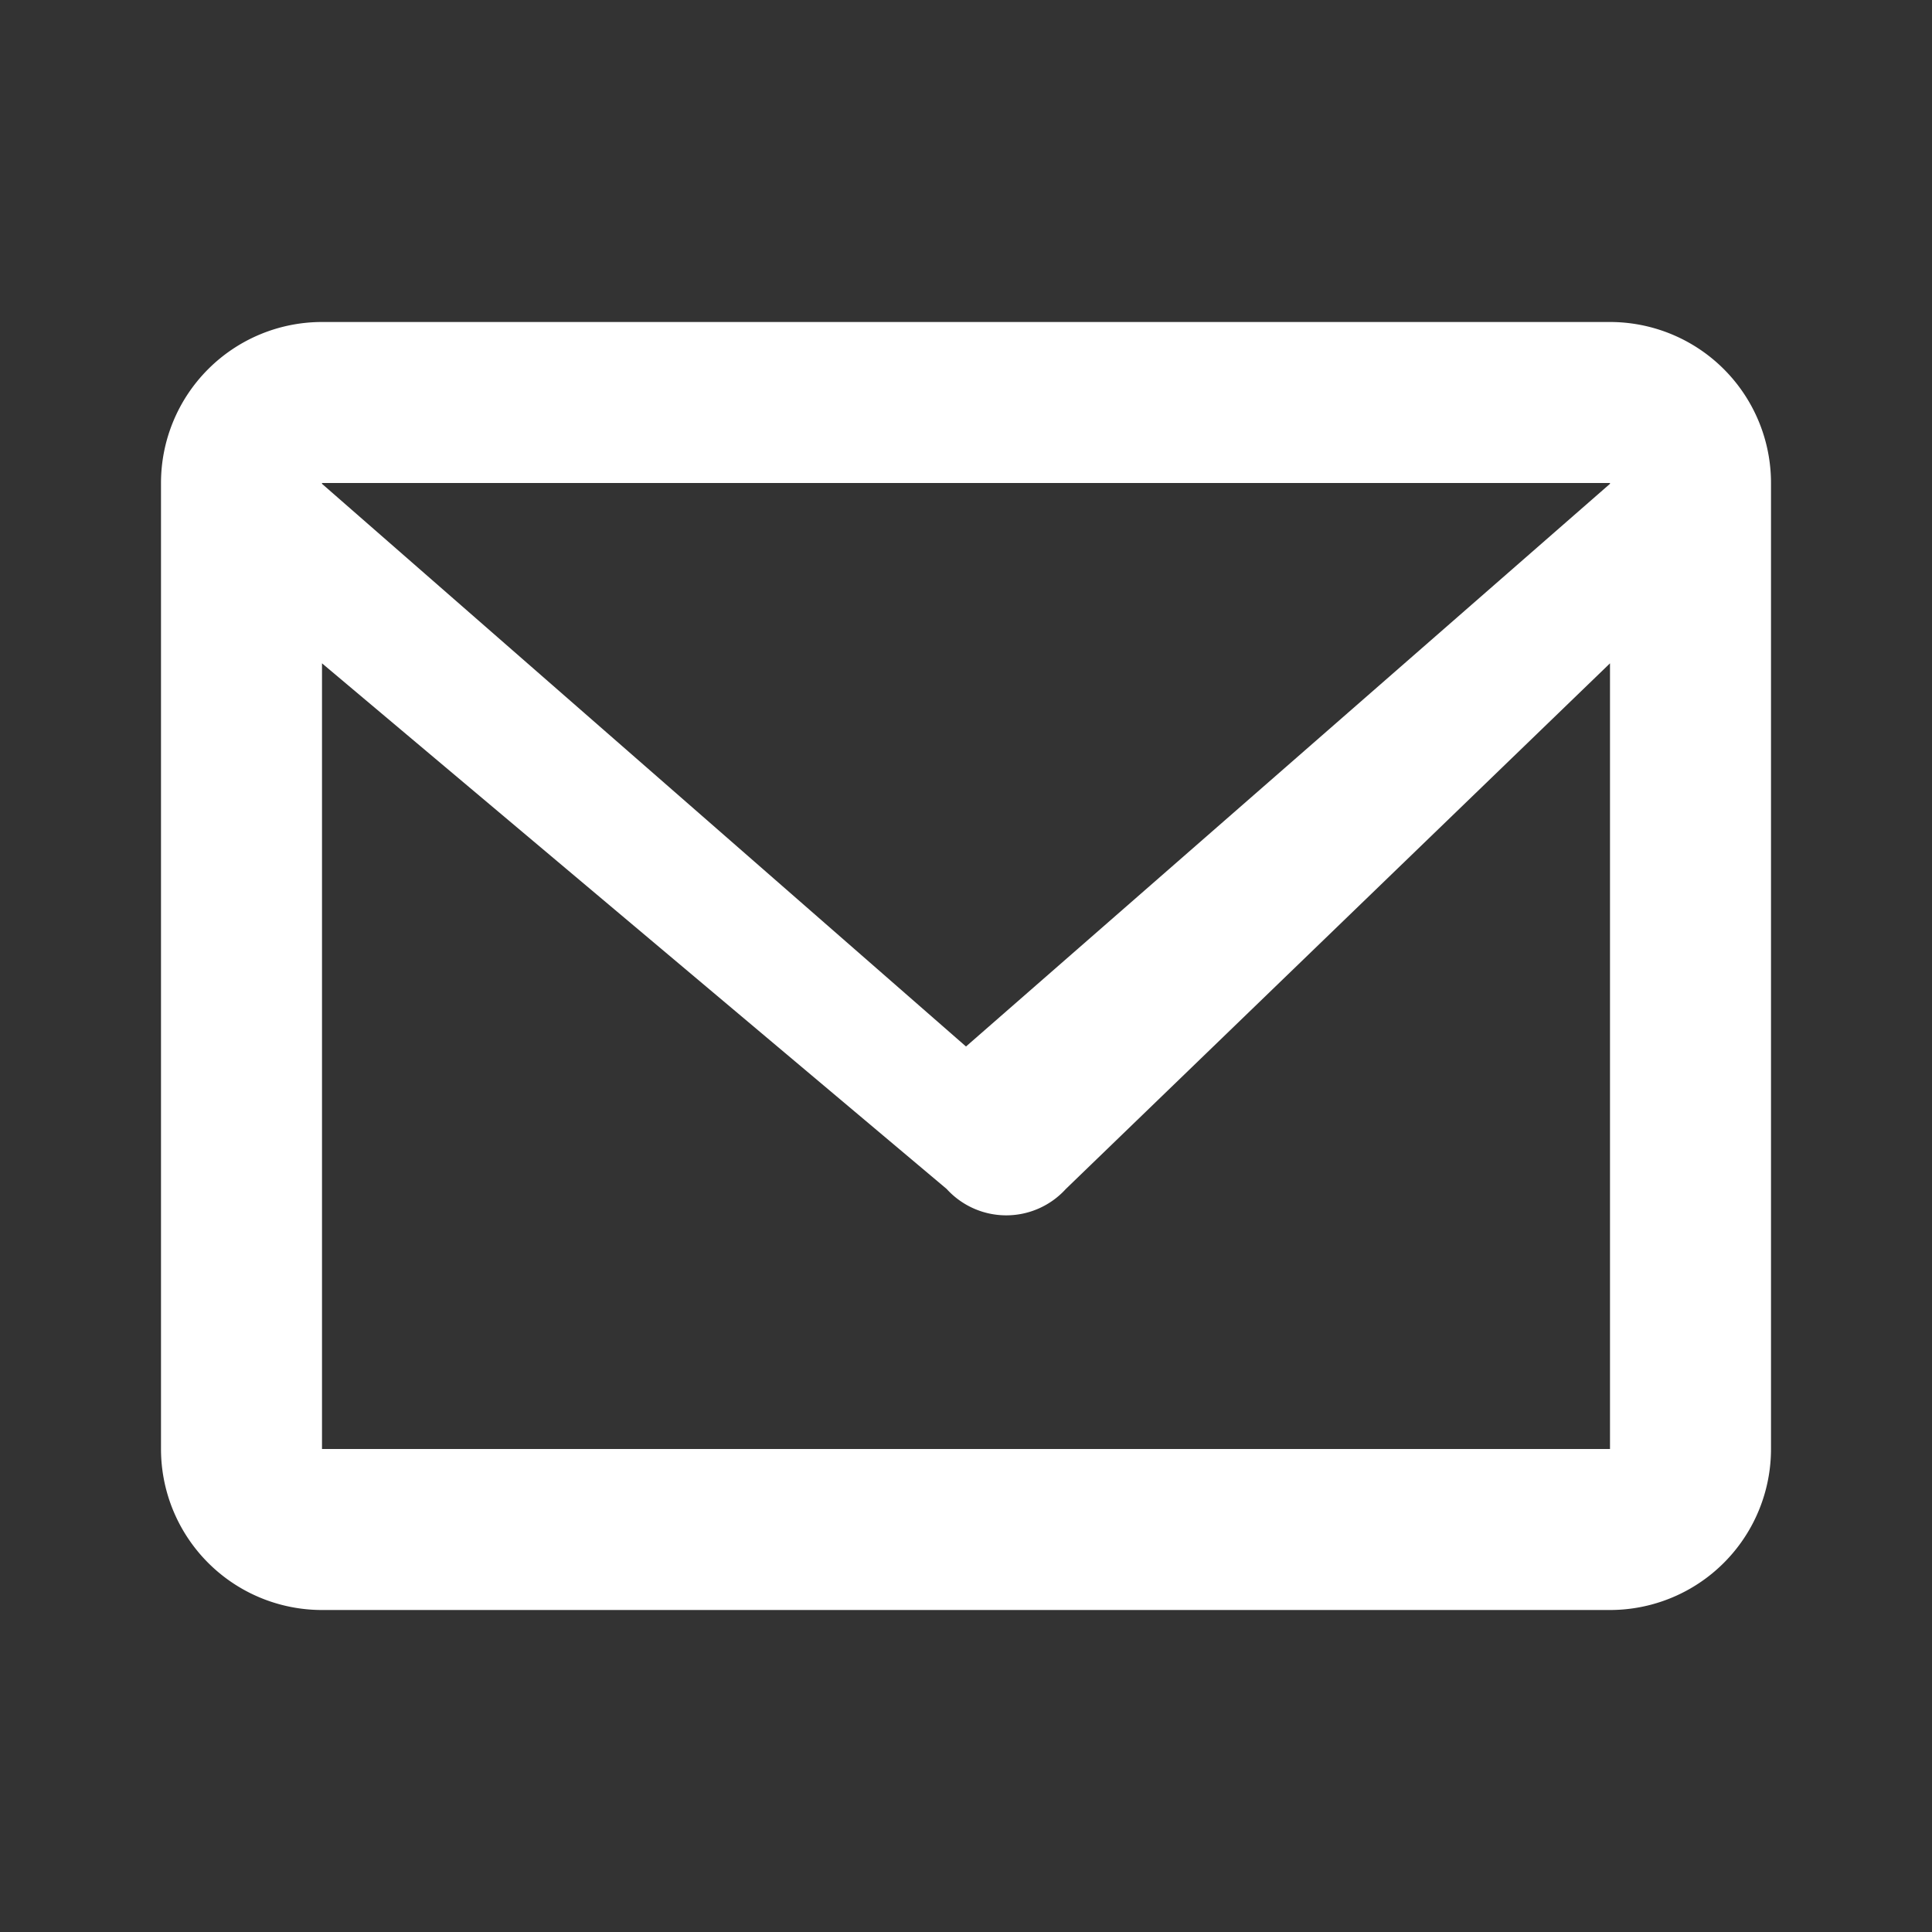
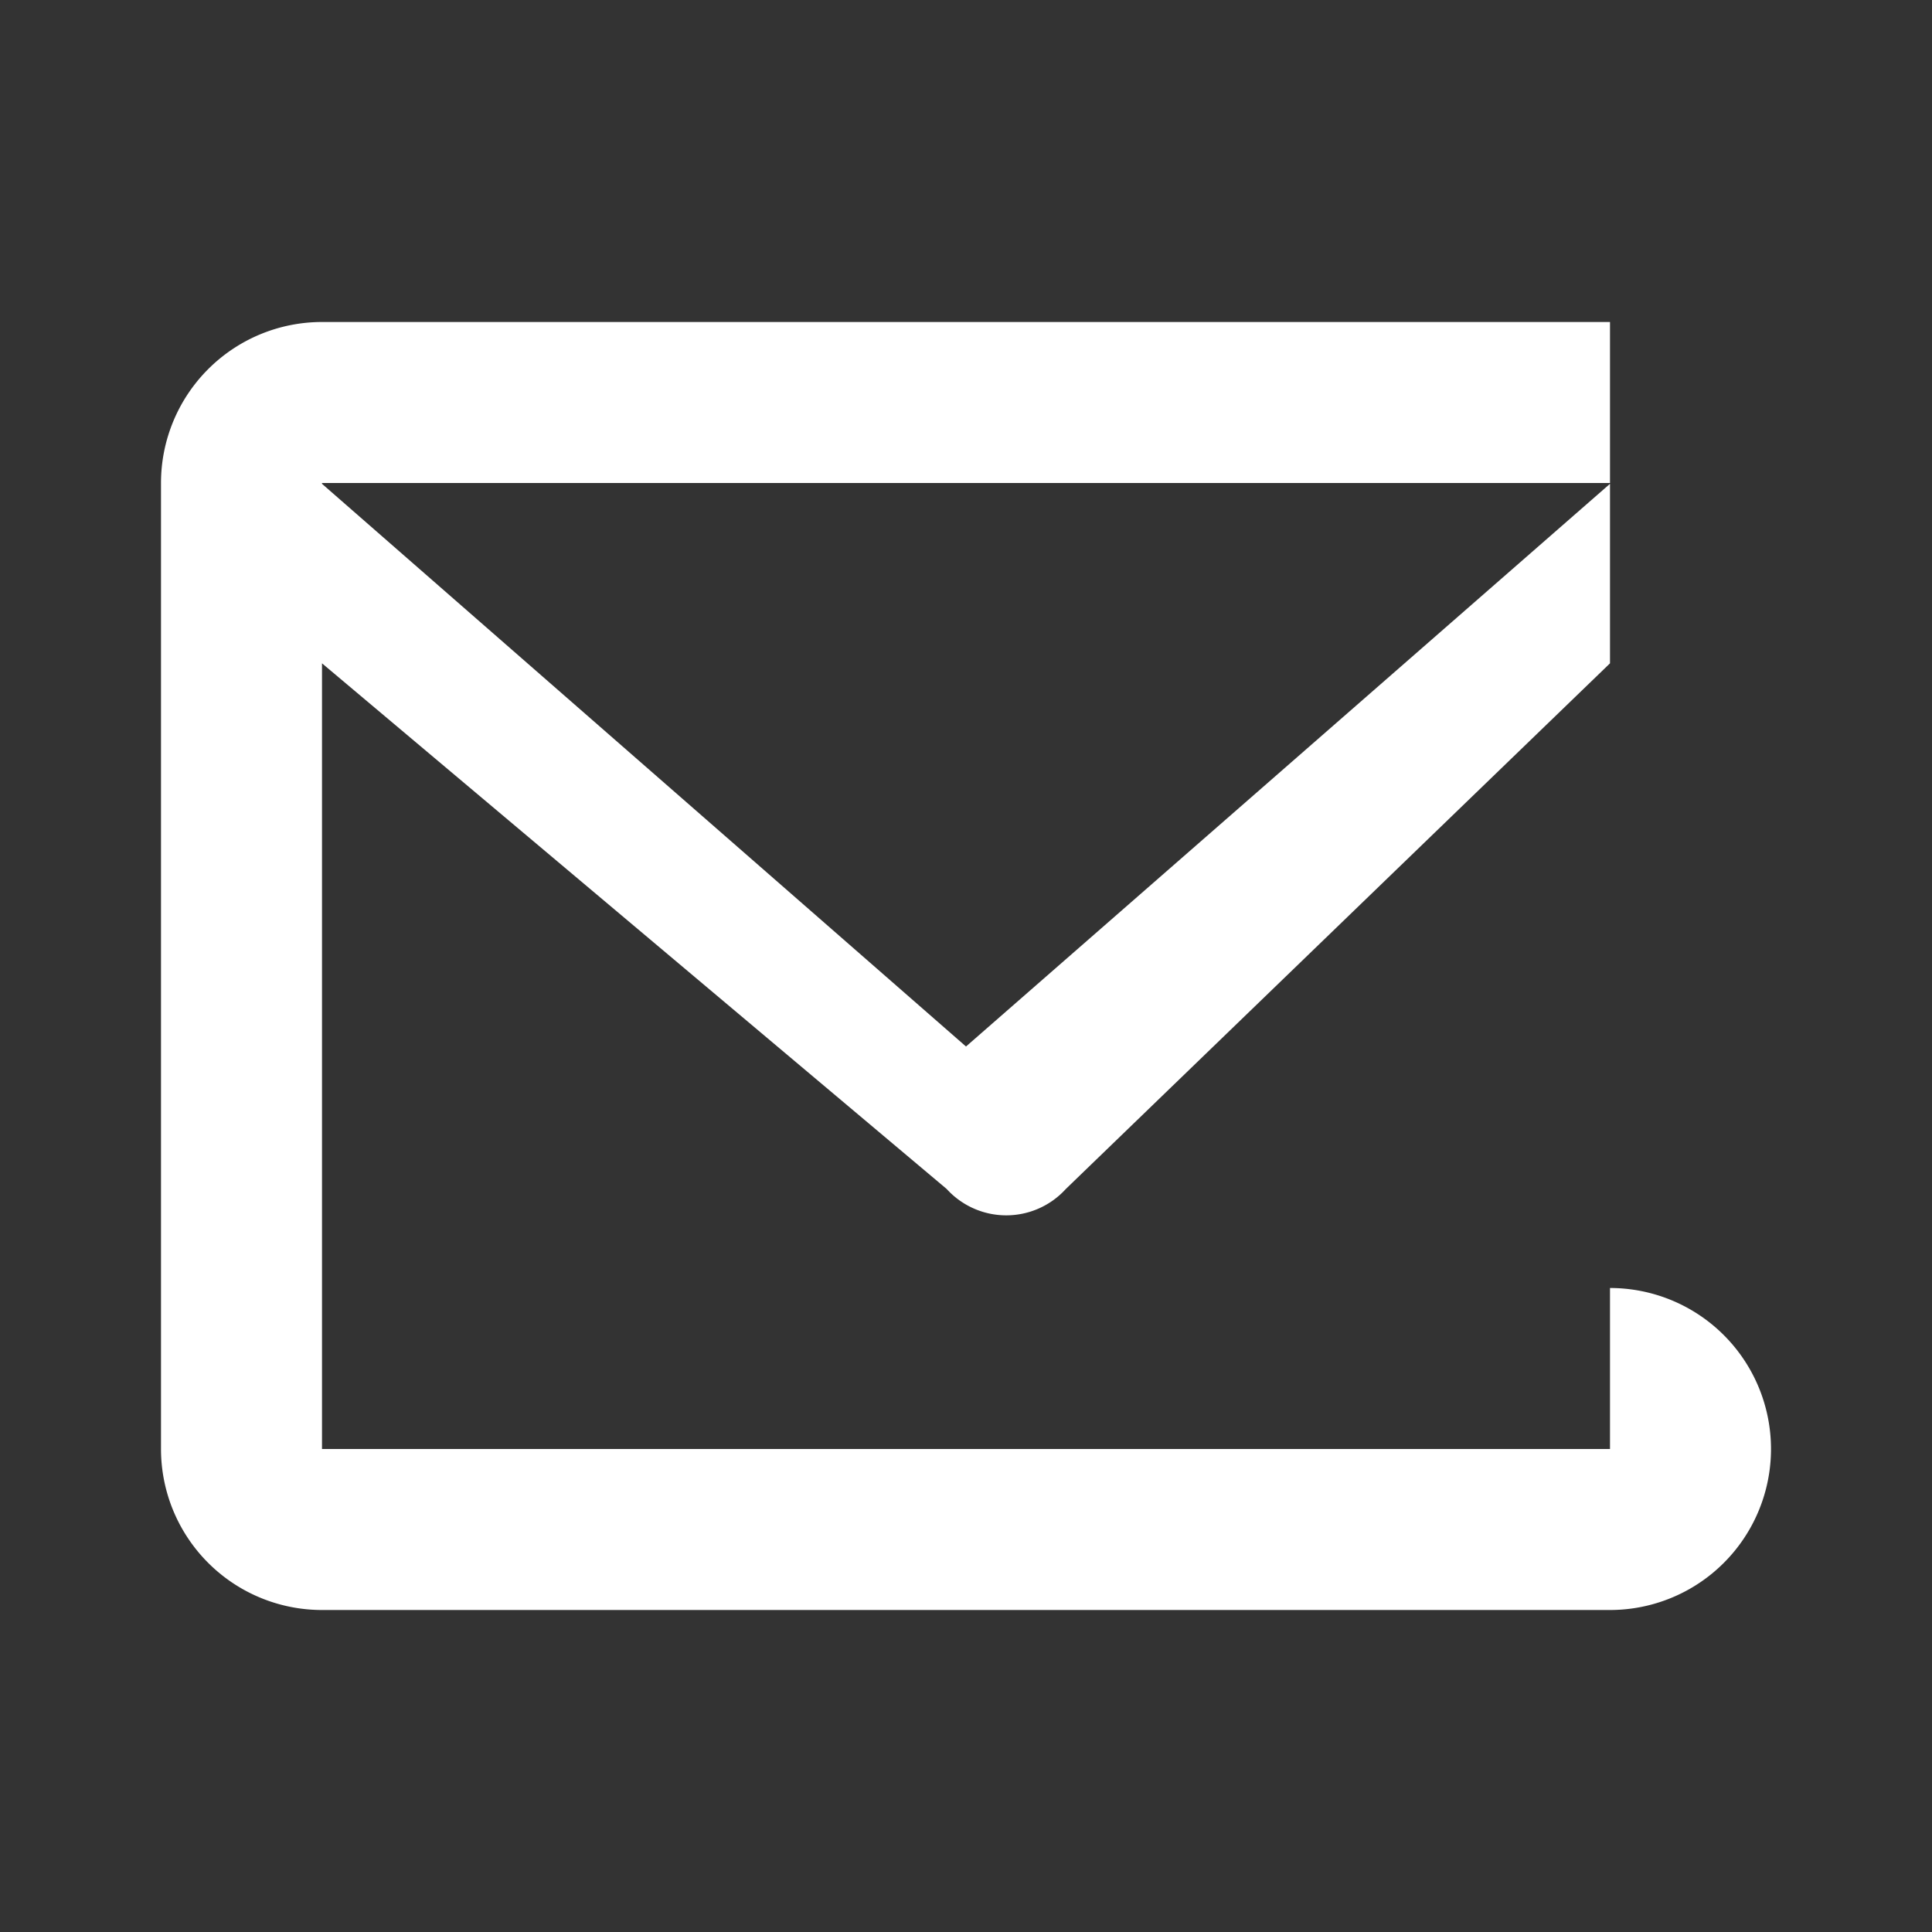
<svg xmlns="http://www.w3.org/2000/svg" width="32" height="32" viewBox="0 0 24 24" fill="#ffffff">
  <rect x="0" y="0" width="24" height="24" fill="#333333" stroke="none" />
-   <path d="M20 4H4a2 2 0 00-2 2v12a2 2 0 002 2h16a2 2 0 002-2V6a2 2 0 00-2-2zm0 2v.01L12 13 4 6.01V6h16zM4 18V8.24l7.76 6.53a1 1 0 001.48 0L20 8.24V18H4z" />
+   <path d="M20 4H4a2 2 0 00-2 2v12a2 2 0 002 2h16a2 2 0 002-2a2 2 0 00-2-2zm0 2v.01L12 13 4 6.01V6h16zM4 18V8.24l7.76 6.53a1 1 0 001.48 0L20 8.24V18H4z" />
</svg>